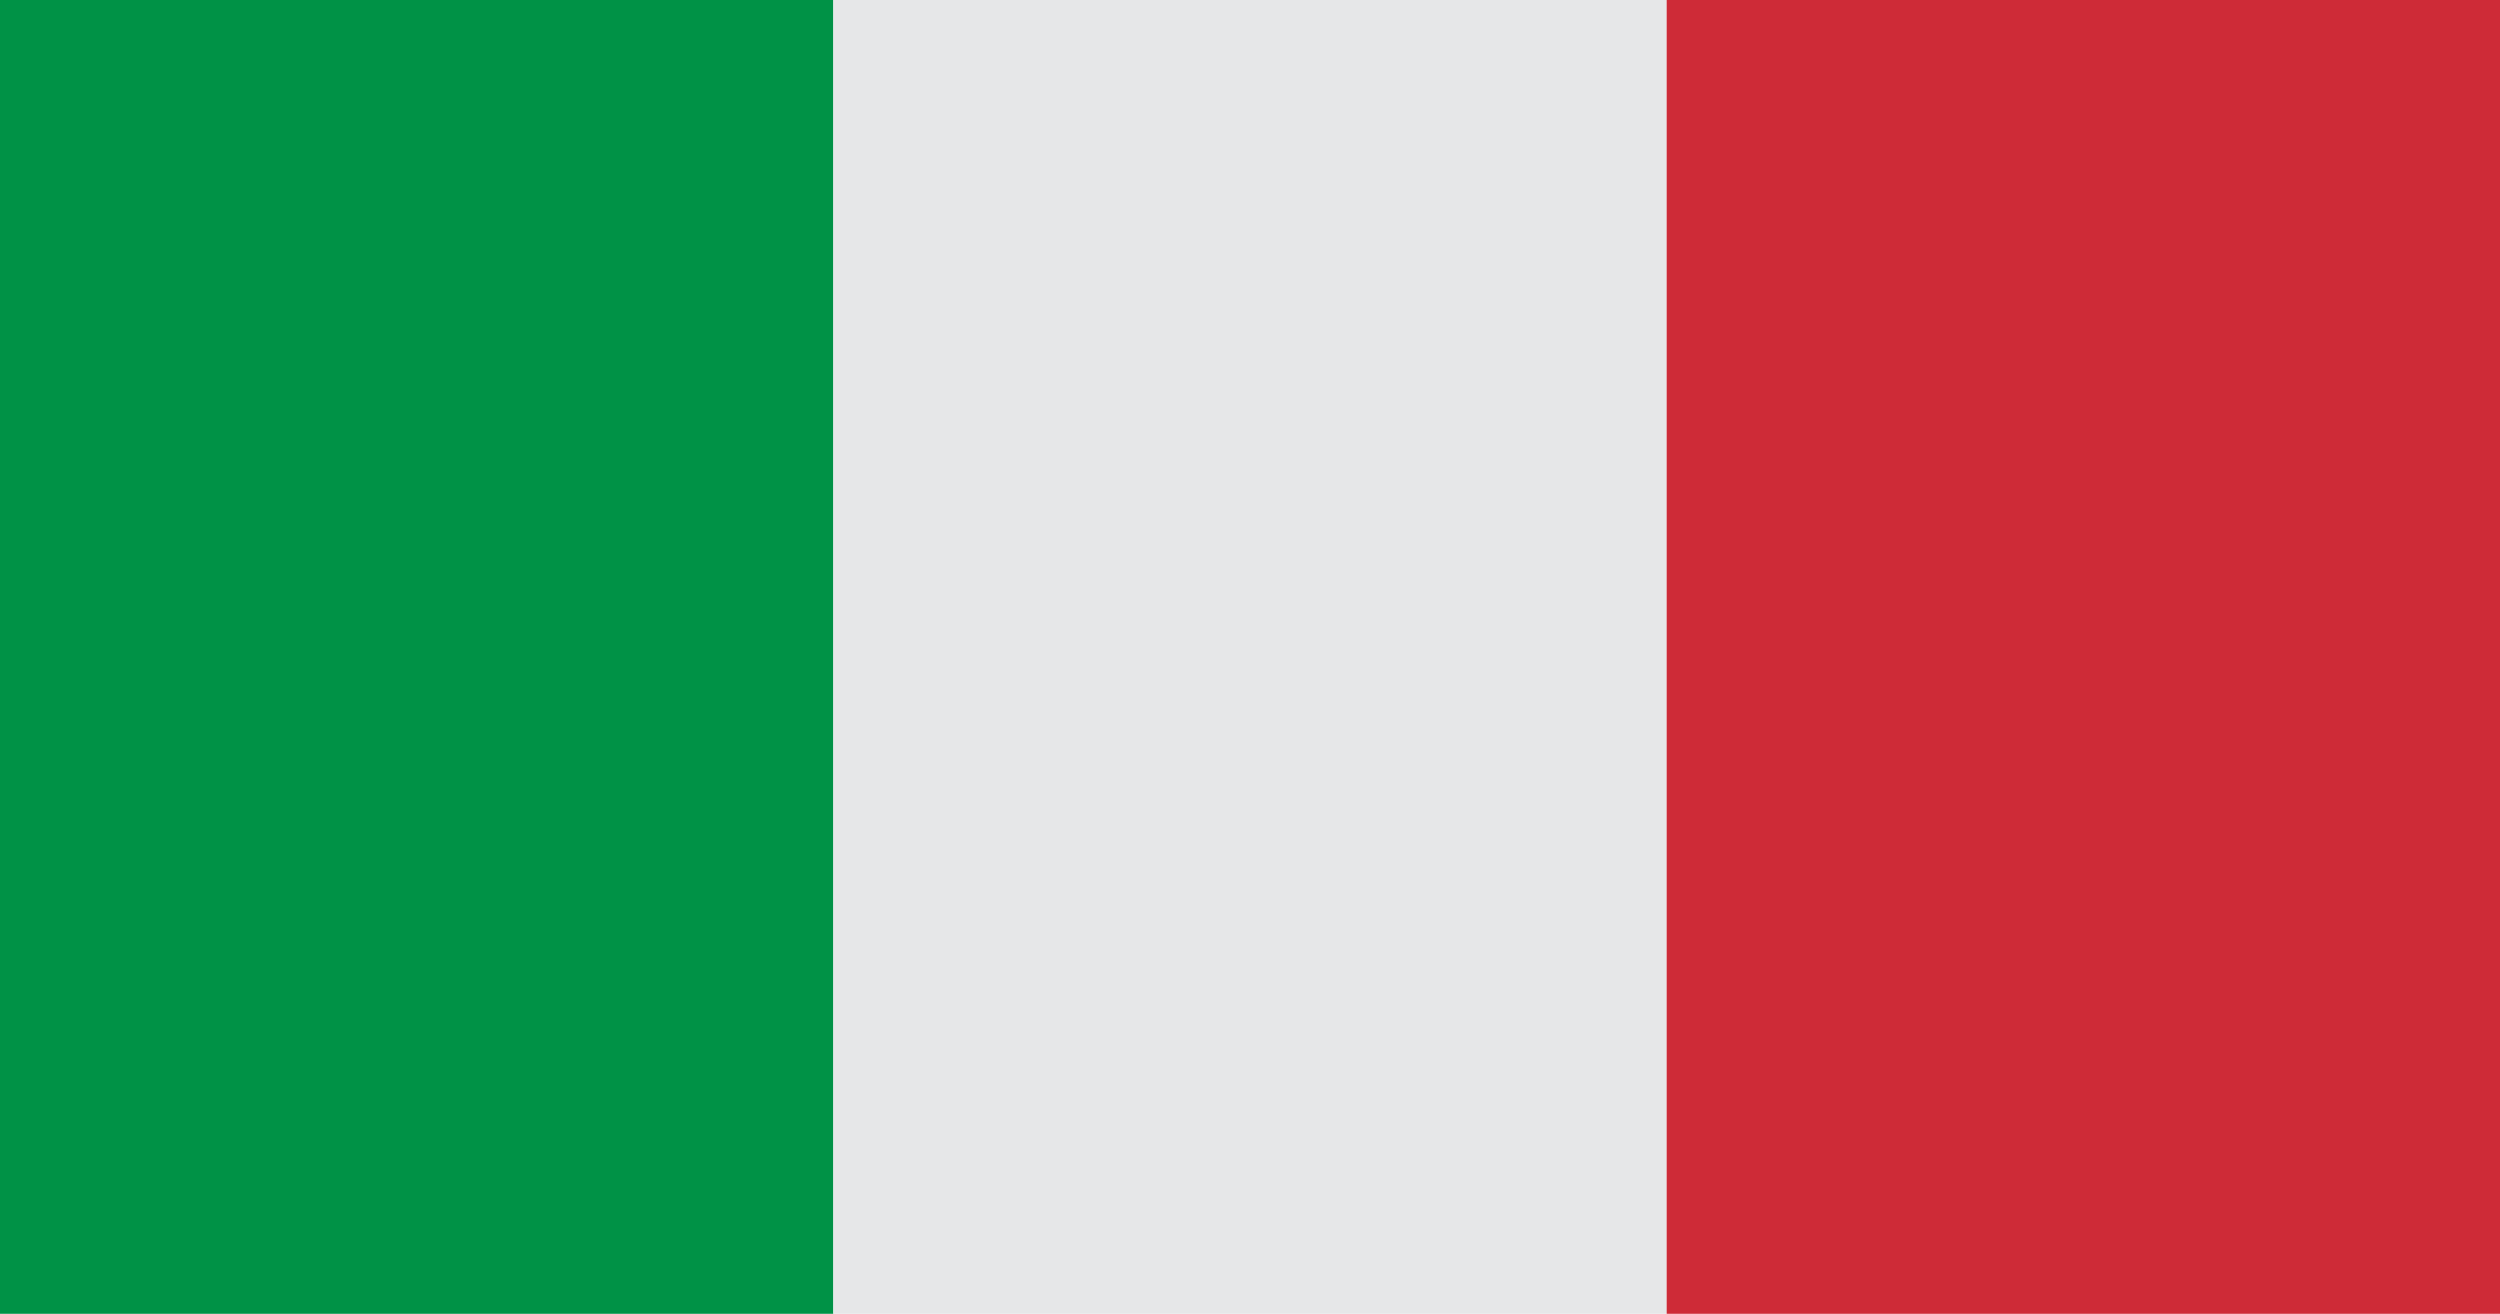
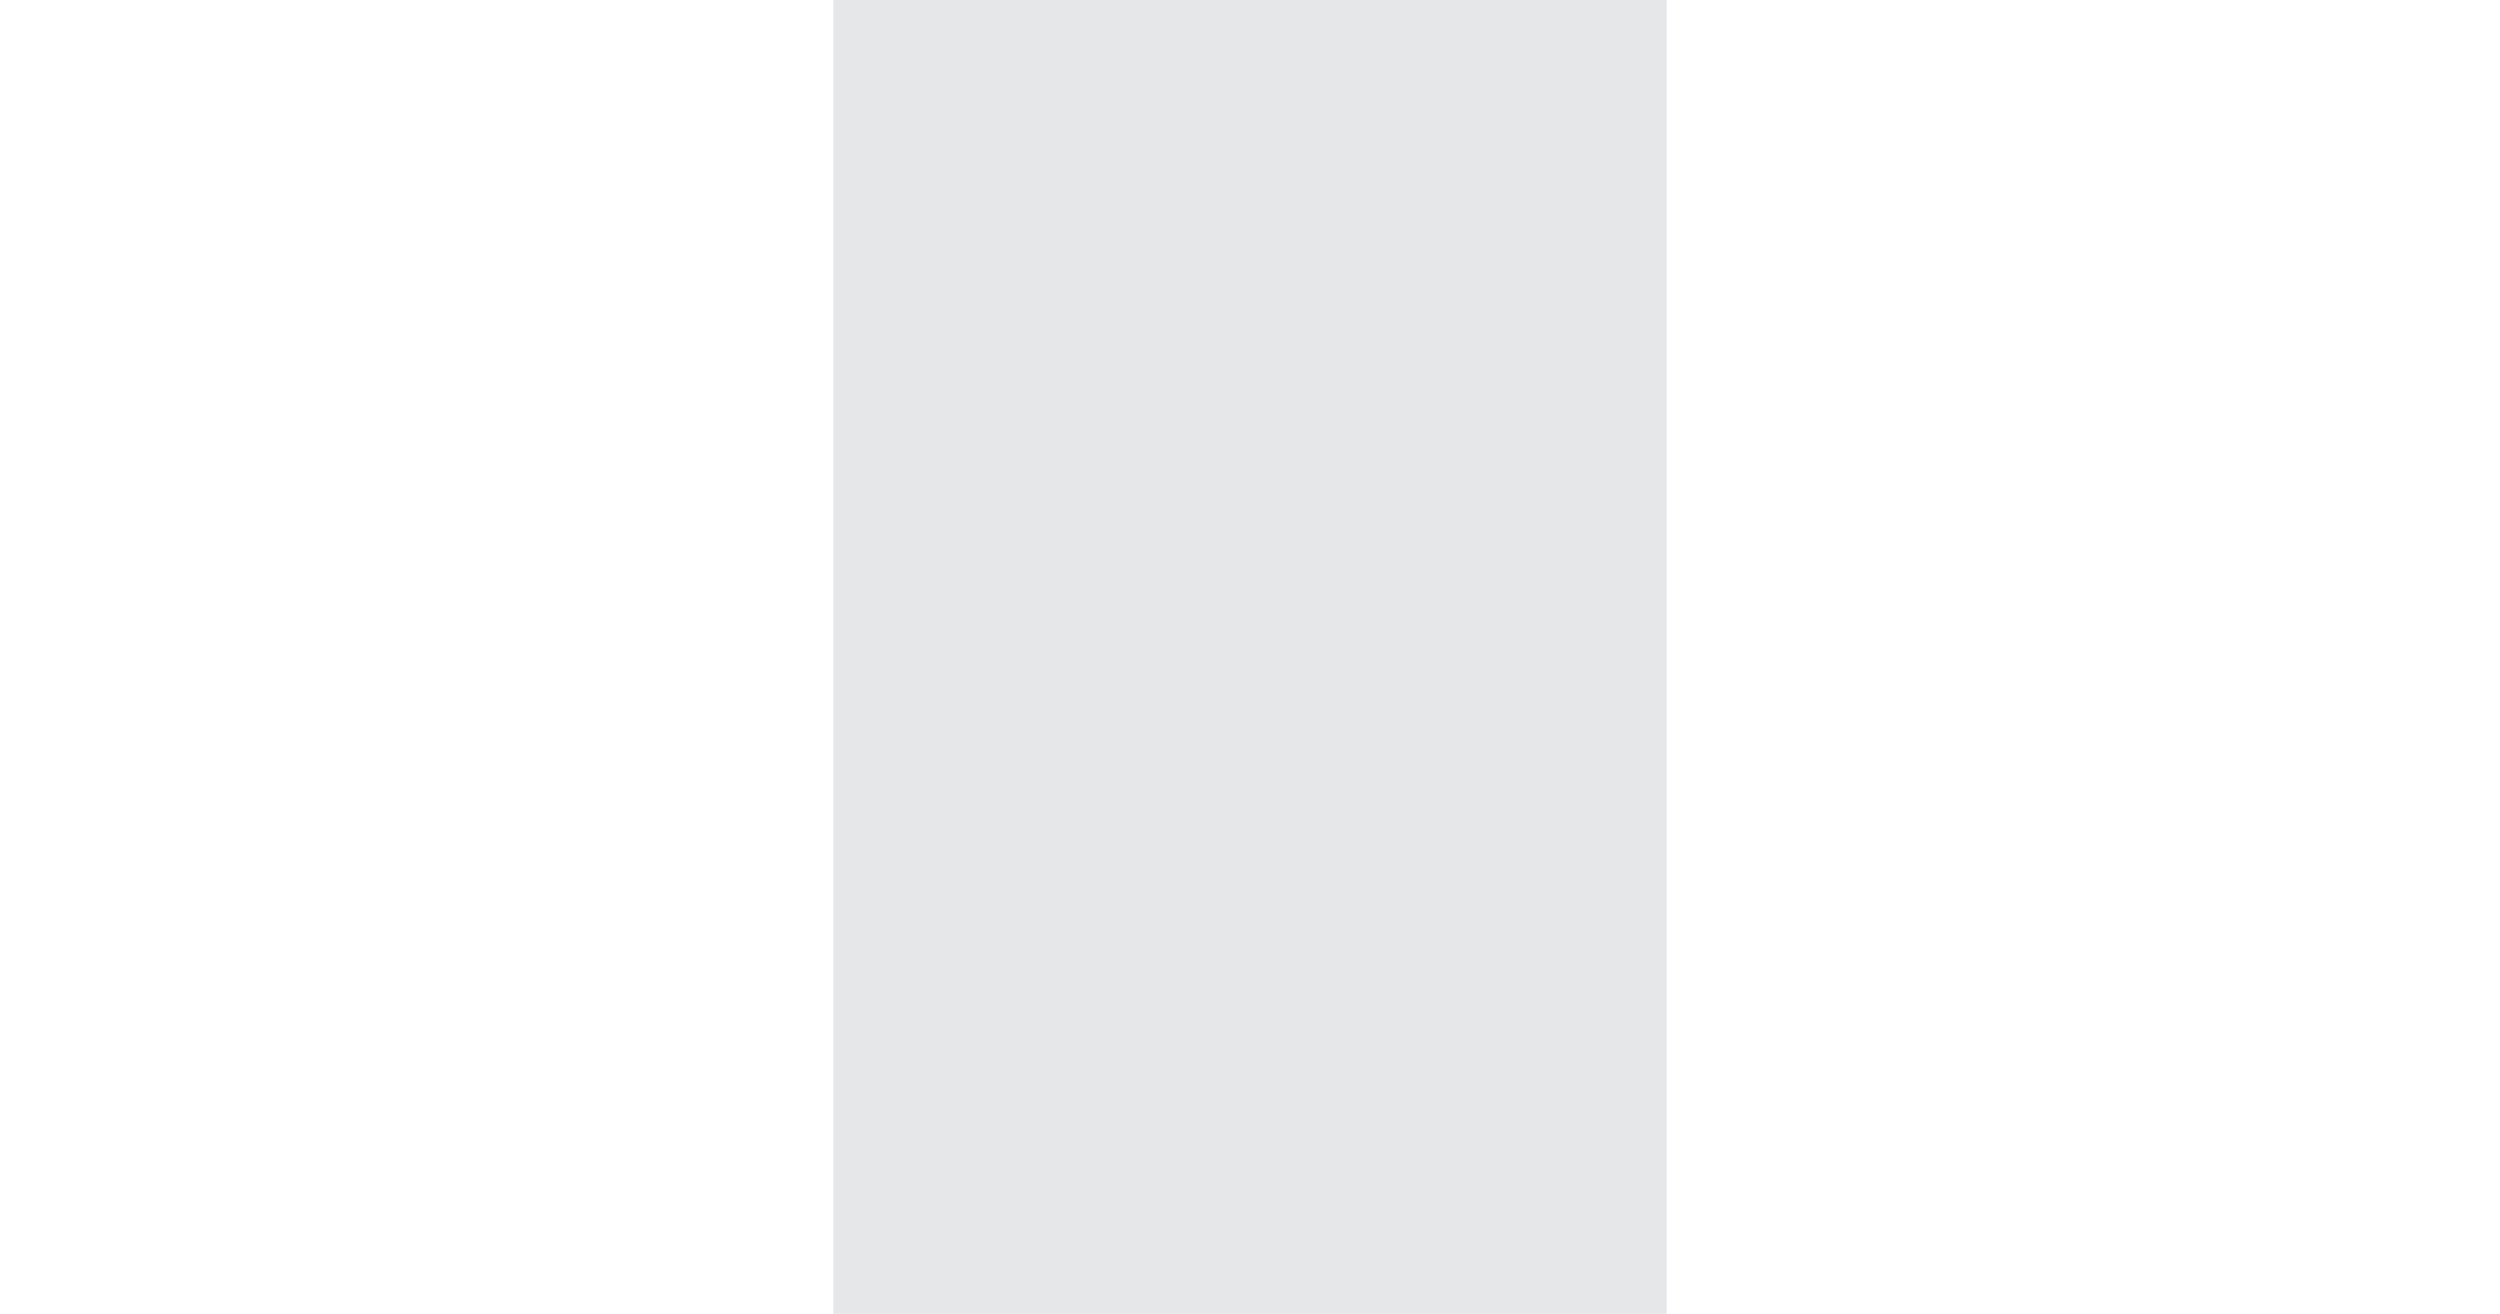
<svg xmlns="http://www.w3.org/2000/svg" version="1.1" id="Layer_1" x="0px" y="0px" viewBox="0 0 255.12 134.07" style="enable-background:new 0 0 255.12 134.07;" xml:space="preserve">
  <style type="text/css">
	.st0{fill:#009246;}
	.st1{fill:#E6E7E8;}
	.st2{fill:#CE2B37;}
</style>
-   <rect class="st0" width="85.04" height="134.07" />
  <rect x="85.04" class="st1" width="85.04" height="134.07" />
-   <rect x="170.08" class="st2" width="85.04" height="134.07" />
</svg>